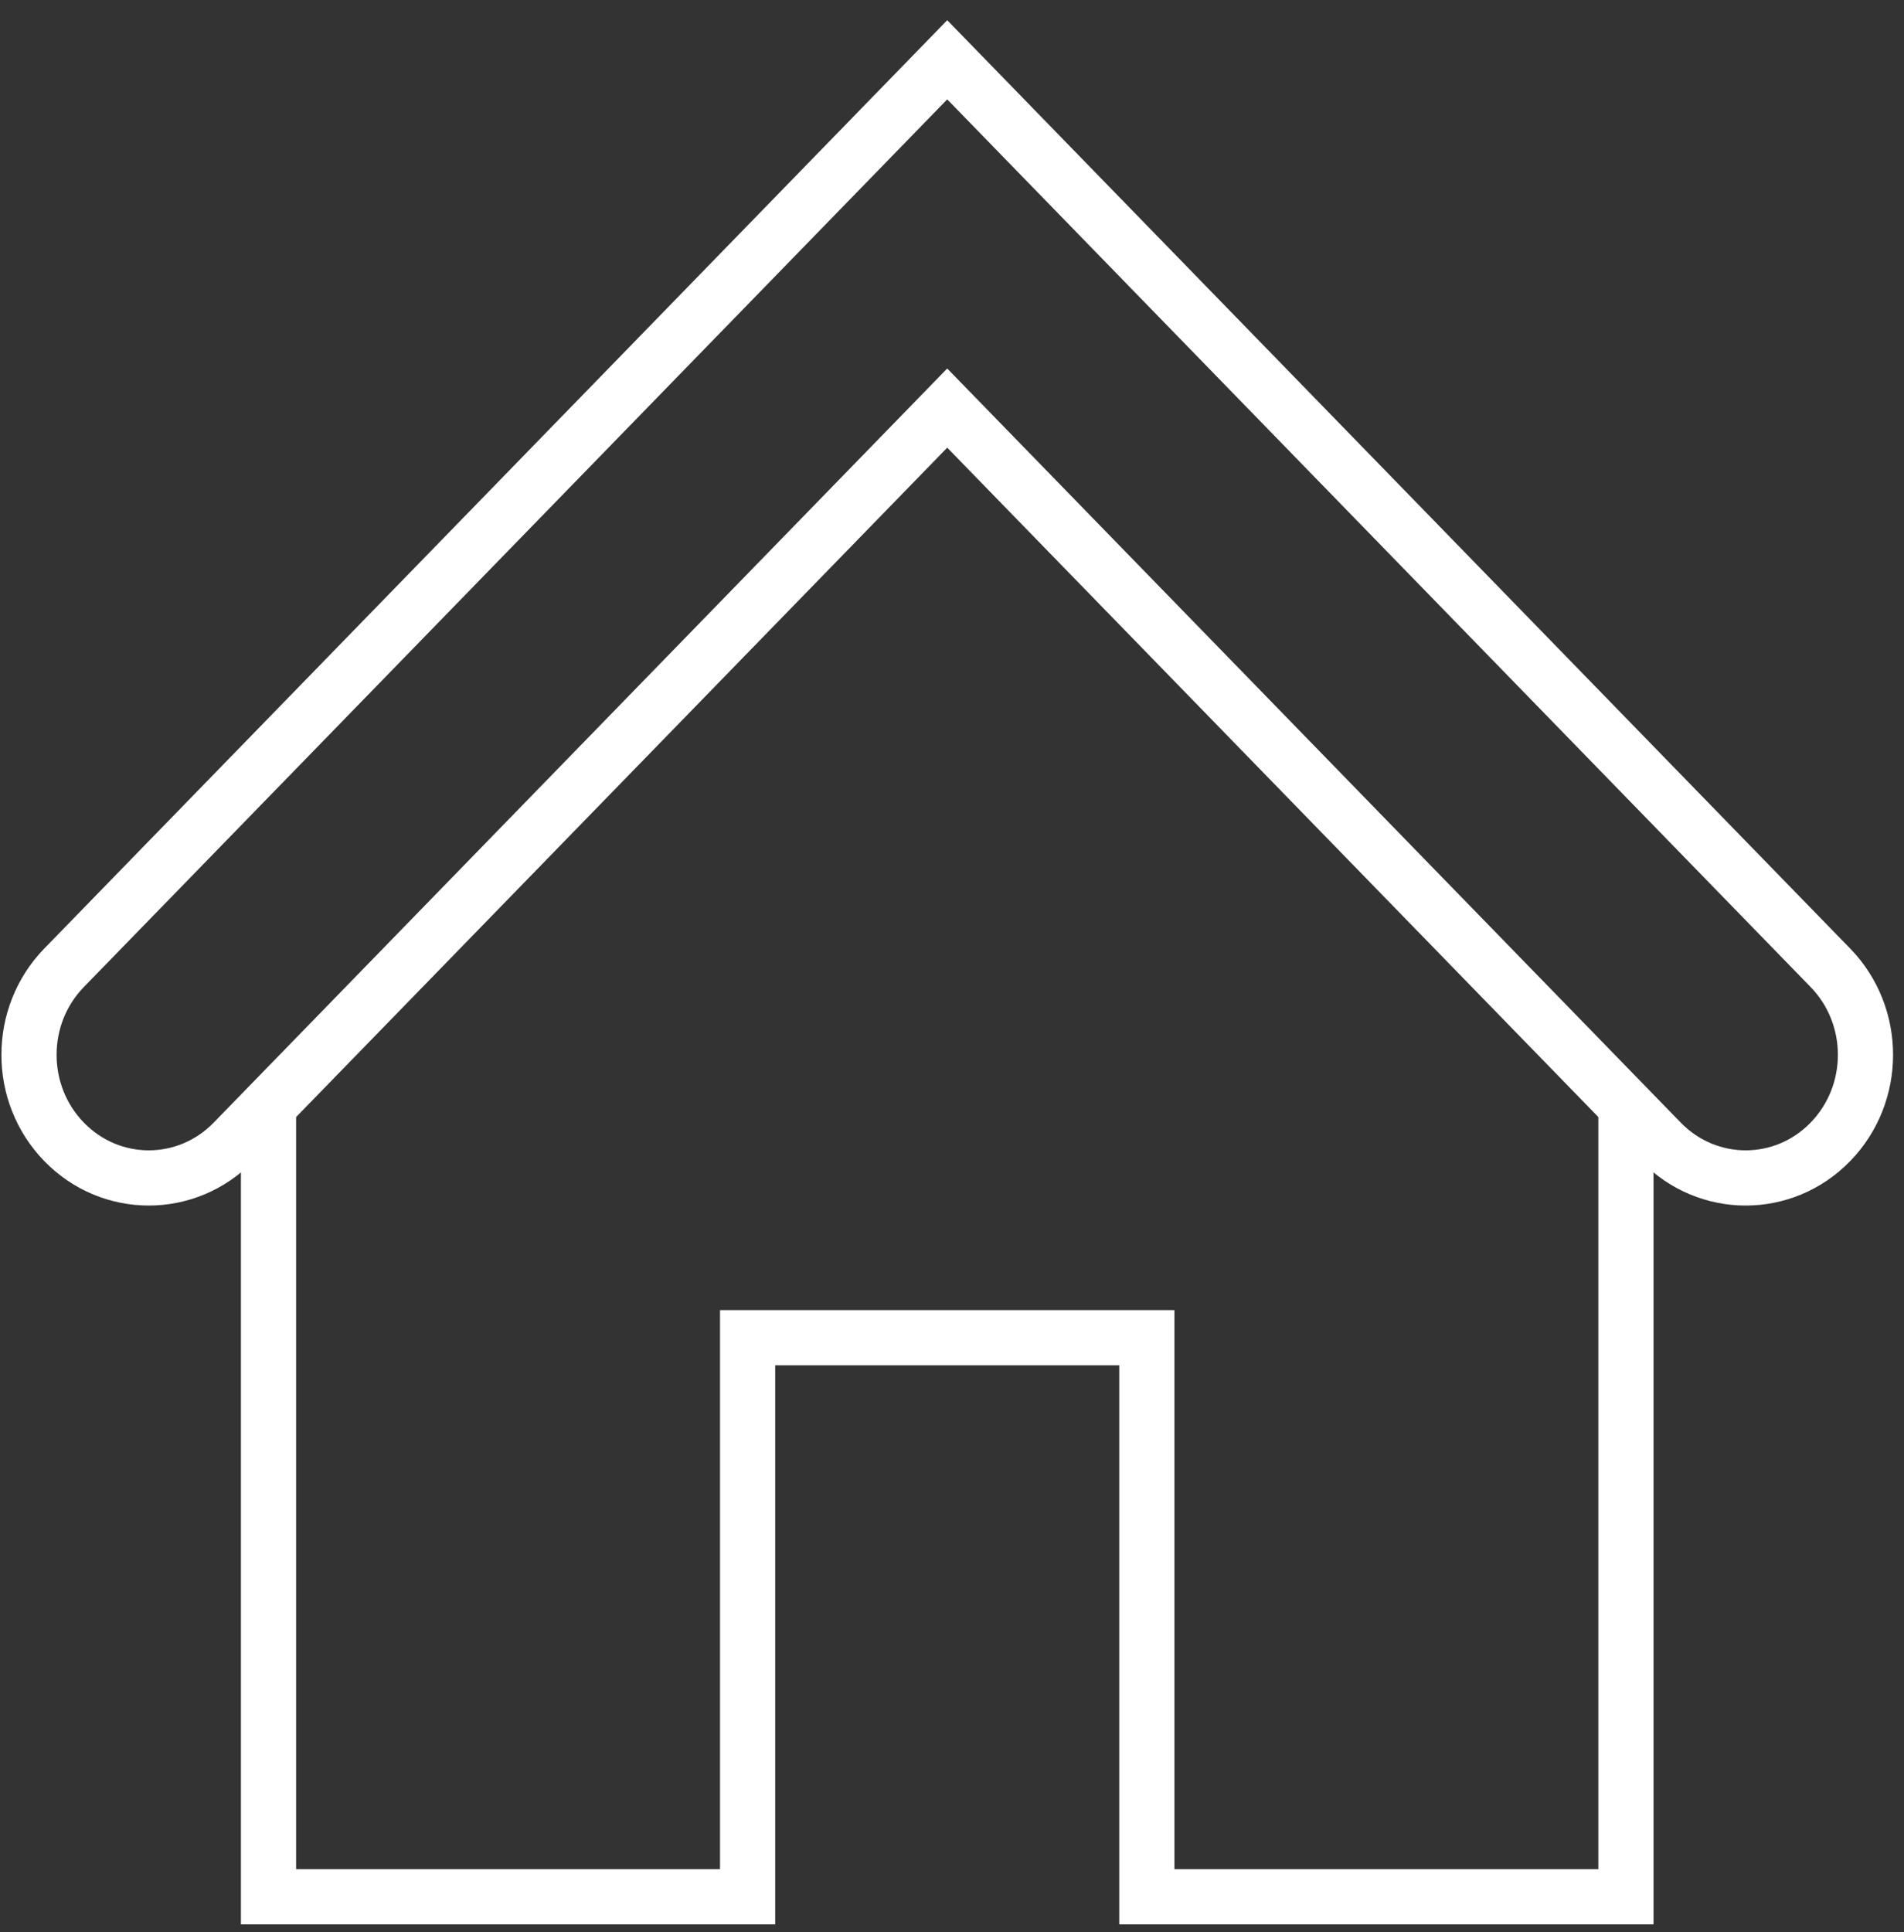
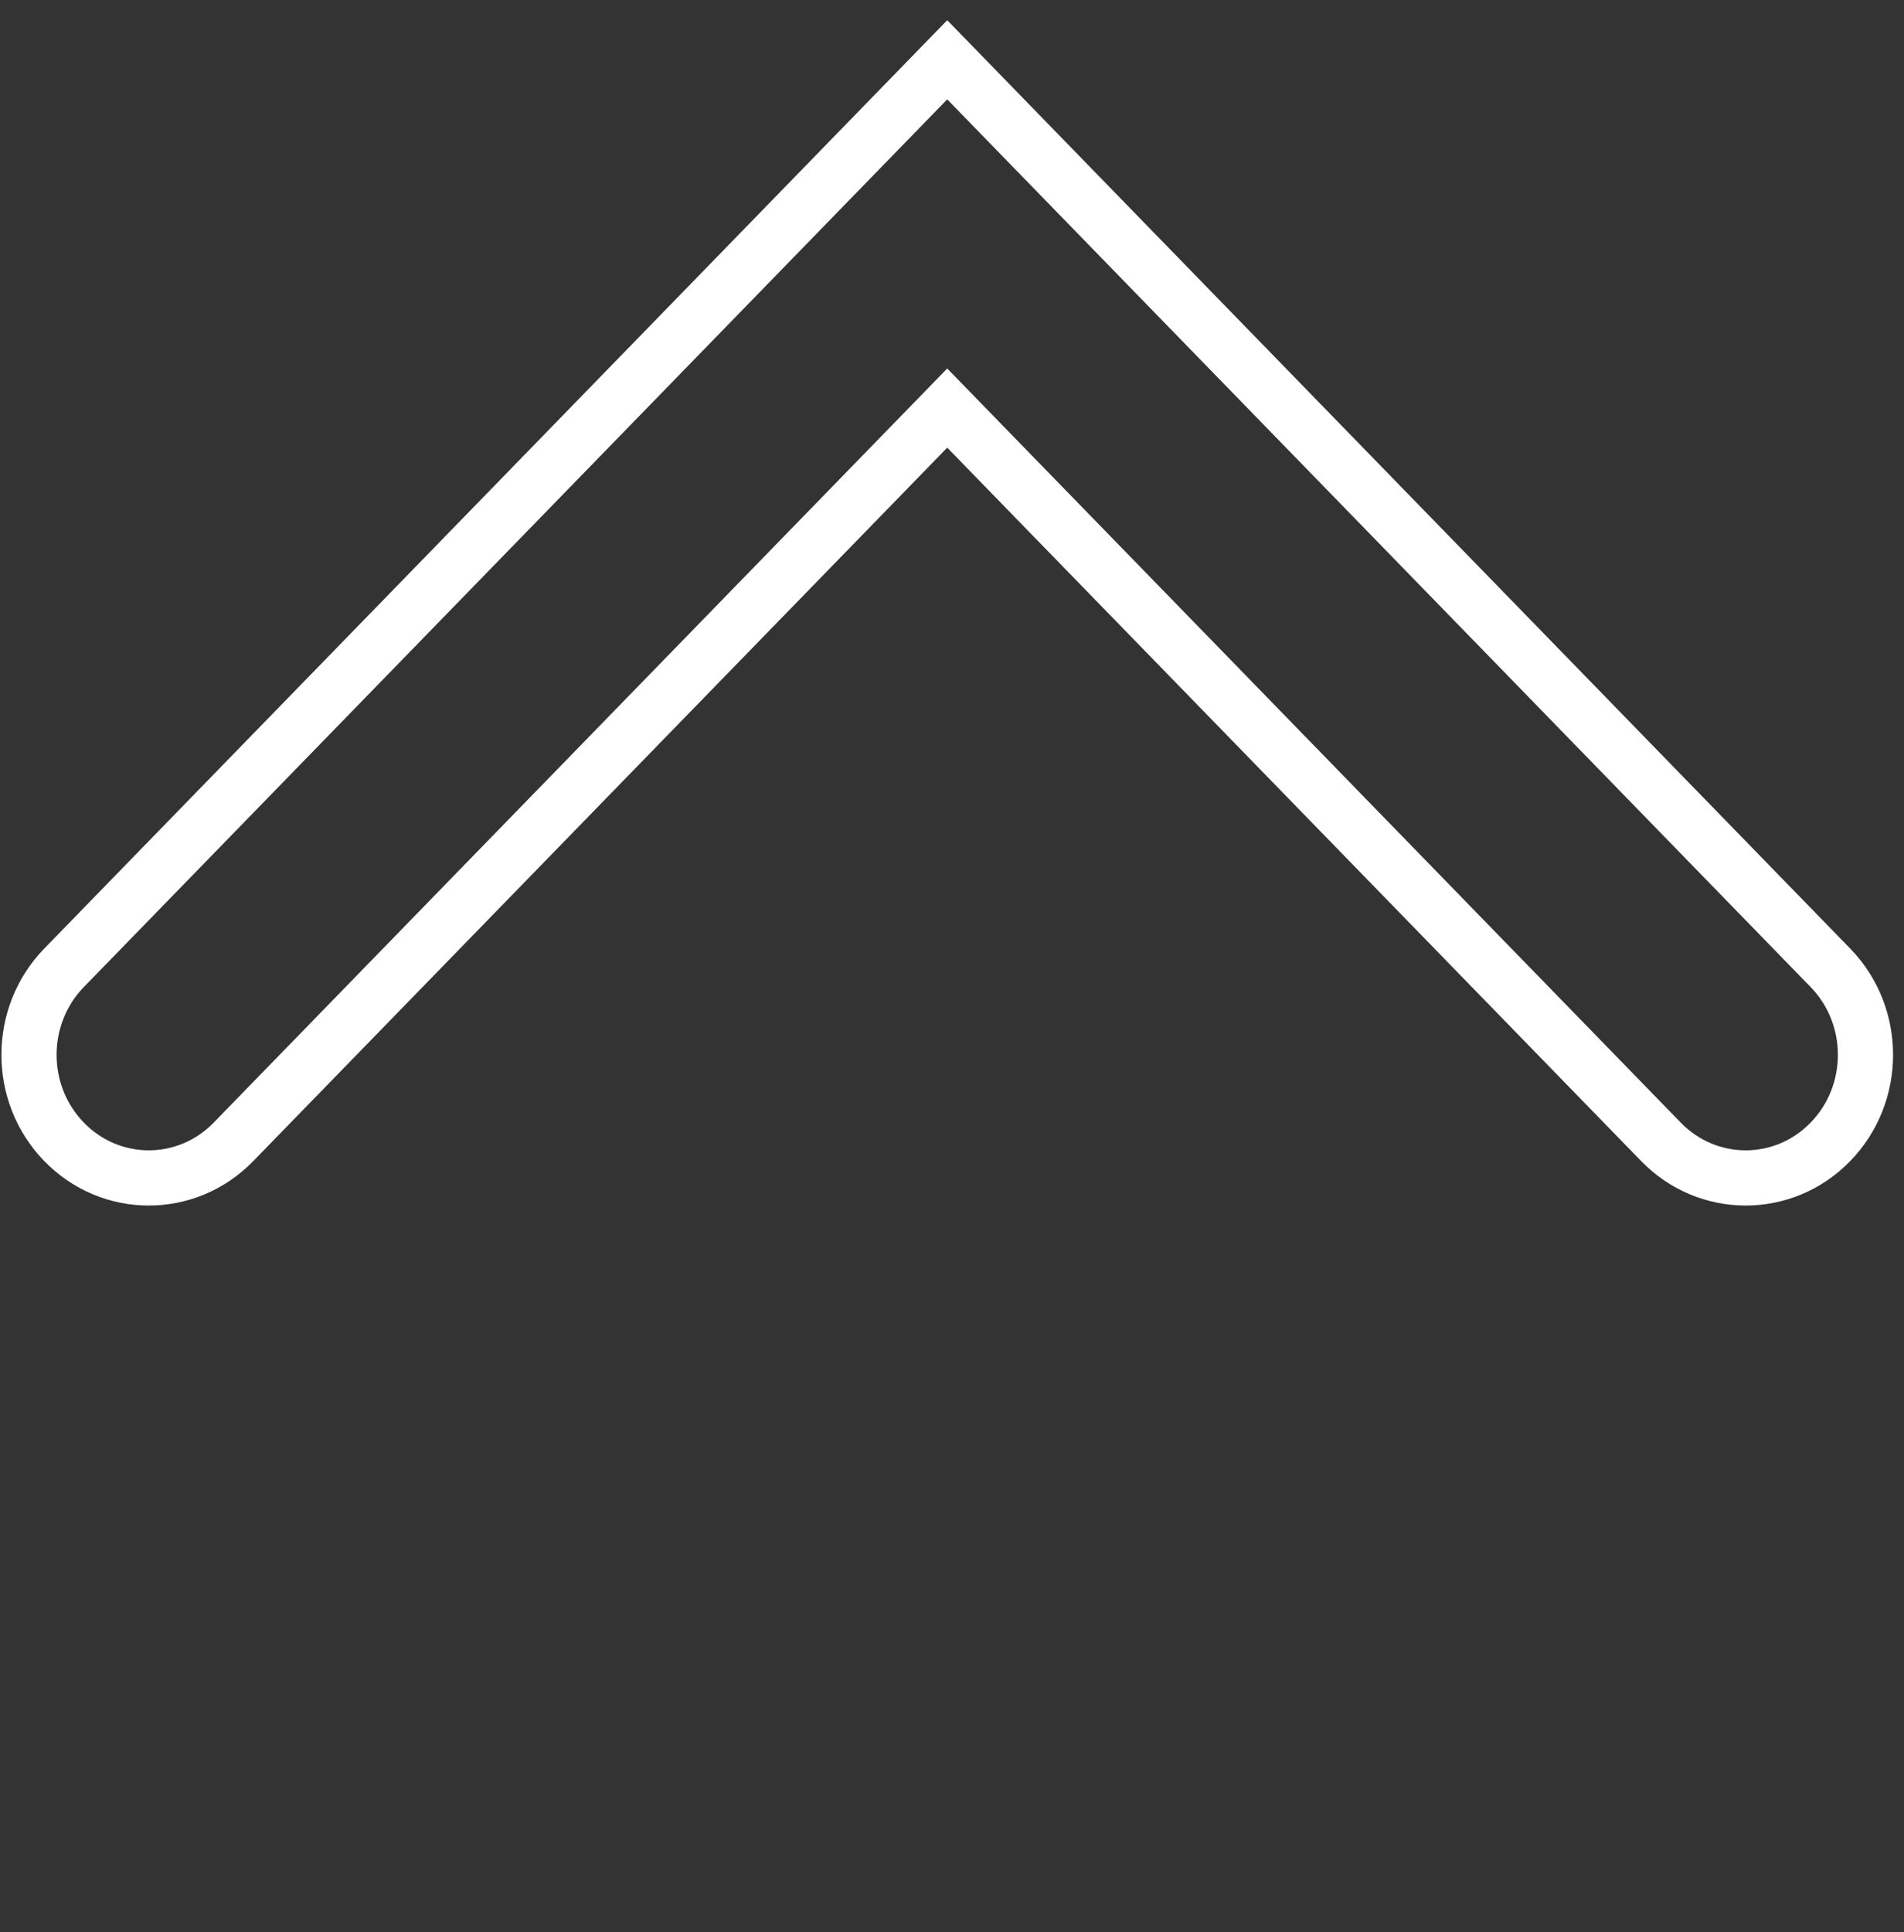
<svg xmlns="http://www.w3.org/2000/svg" width="69px" height="70px" viewBox="0 0 69 70" version="1.1">
  <rect x="0" y="0" width="69" height="70" fill="#333333" stroke="none" />
  <title>icon4</title>
  <desc>Created with Sketch.</desc>
  <defs />
  <g id="Welcome" stroke="none" stroke-width="1" fill="none" fill-rule="evenodd">
    <g id="index" transform="translate(-1365, -1622)" stroke="#FFFFFF" stroke-width="2">
      <g id="Group-3-Copy-3" transform="translate(1304, 1624)">
        <g id="icon4" transform="translate(62, 0)">
          <path d="M33.327,12.784 L59.193,39.368 C60.889,41.111 63.638,41.111 65.332,39.368 C67.028,37.627 67.028,34.802 65.332,33.061 L33.327,0.166 L1.322,33.061 C-0.373,34.802 -0.373,37.627 1.322,39.368 C3.017,41.111 5.766,41.111 7.461,39.368 L33.327,12.784 L33.327,12.784 Z" id="Shape" />
-           <polyline id="Shape" points="8.731 38.063 8.731 66.718 26.093 66.718 26.093 46.463 40.561 46.463 40.561 66.718 57.923 66.718 57.923 38.322" />
        </g>
      </g>
    </g>
  </g>
</svg>